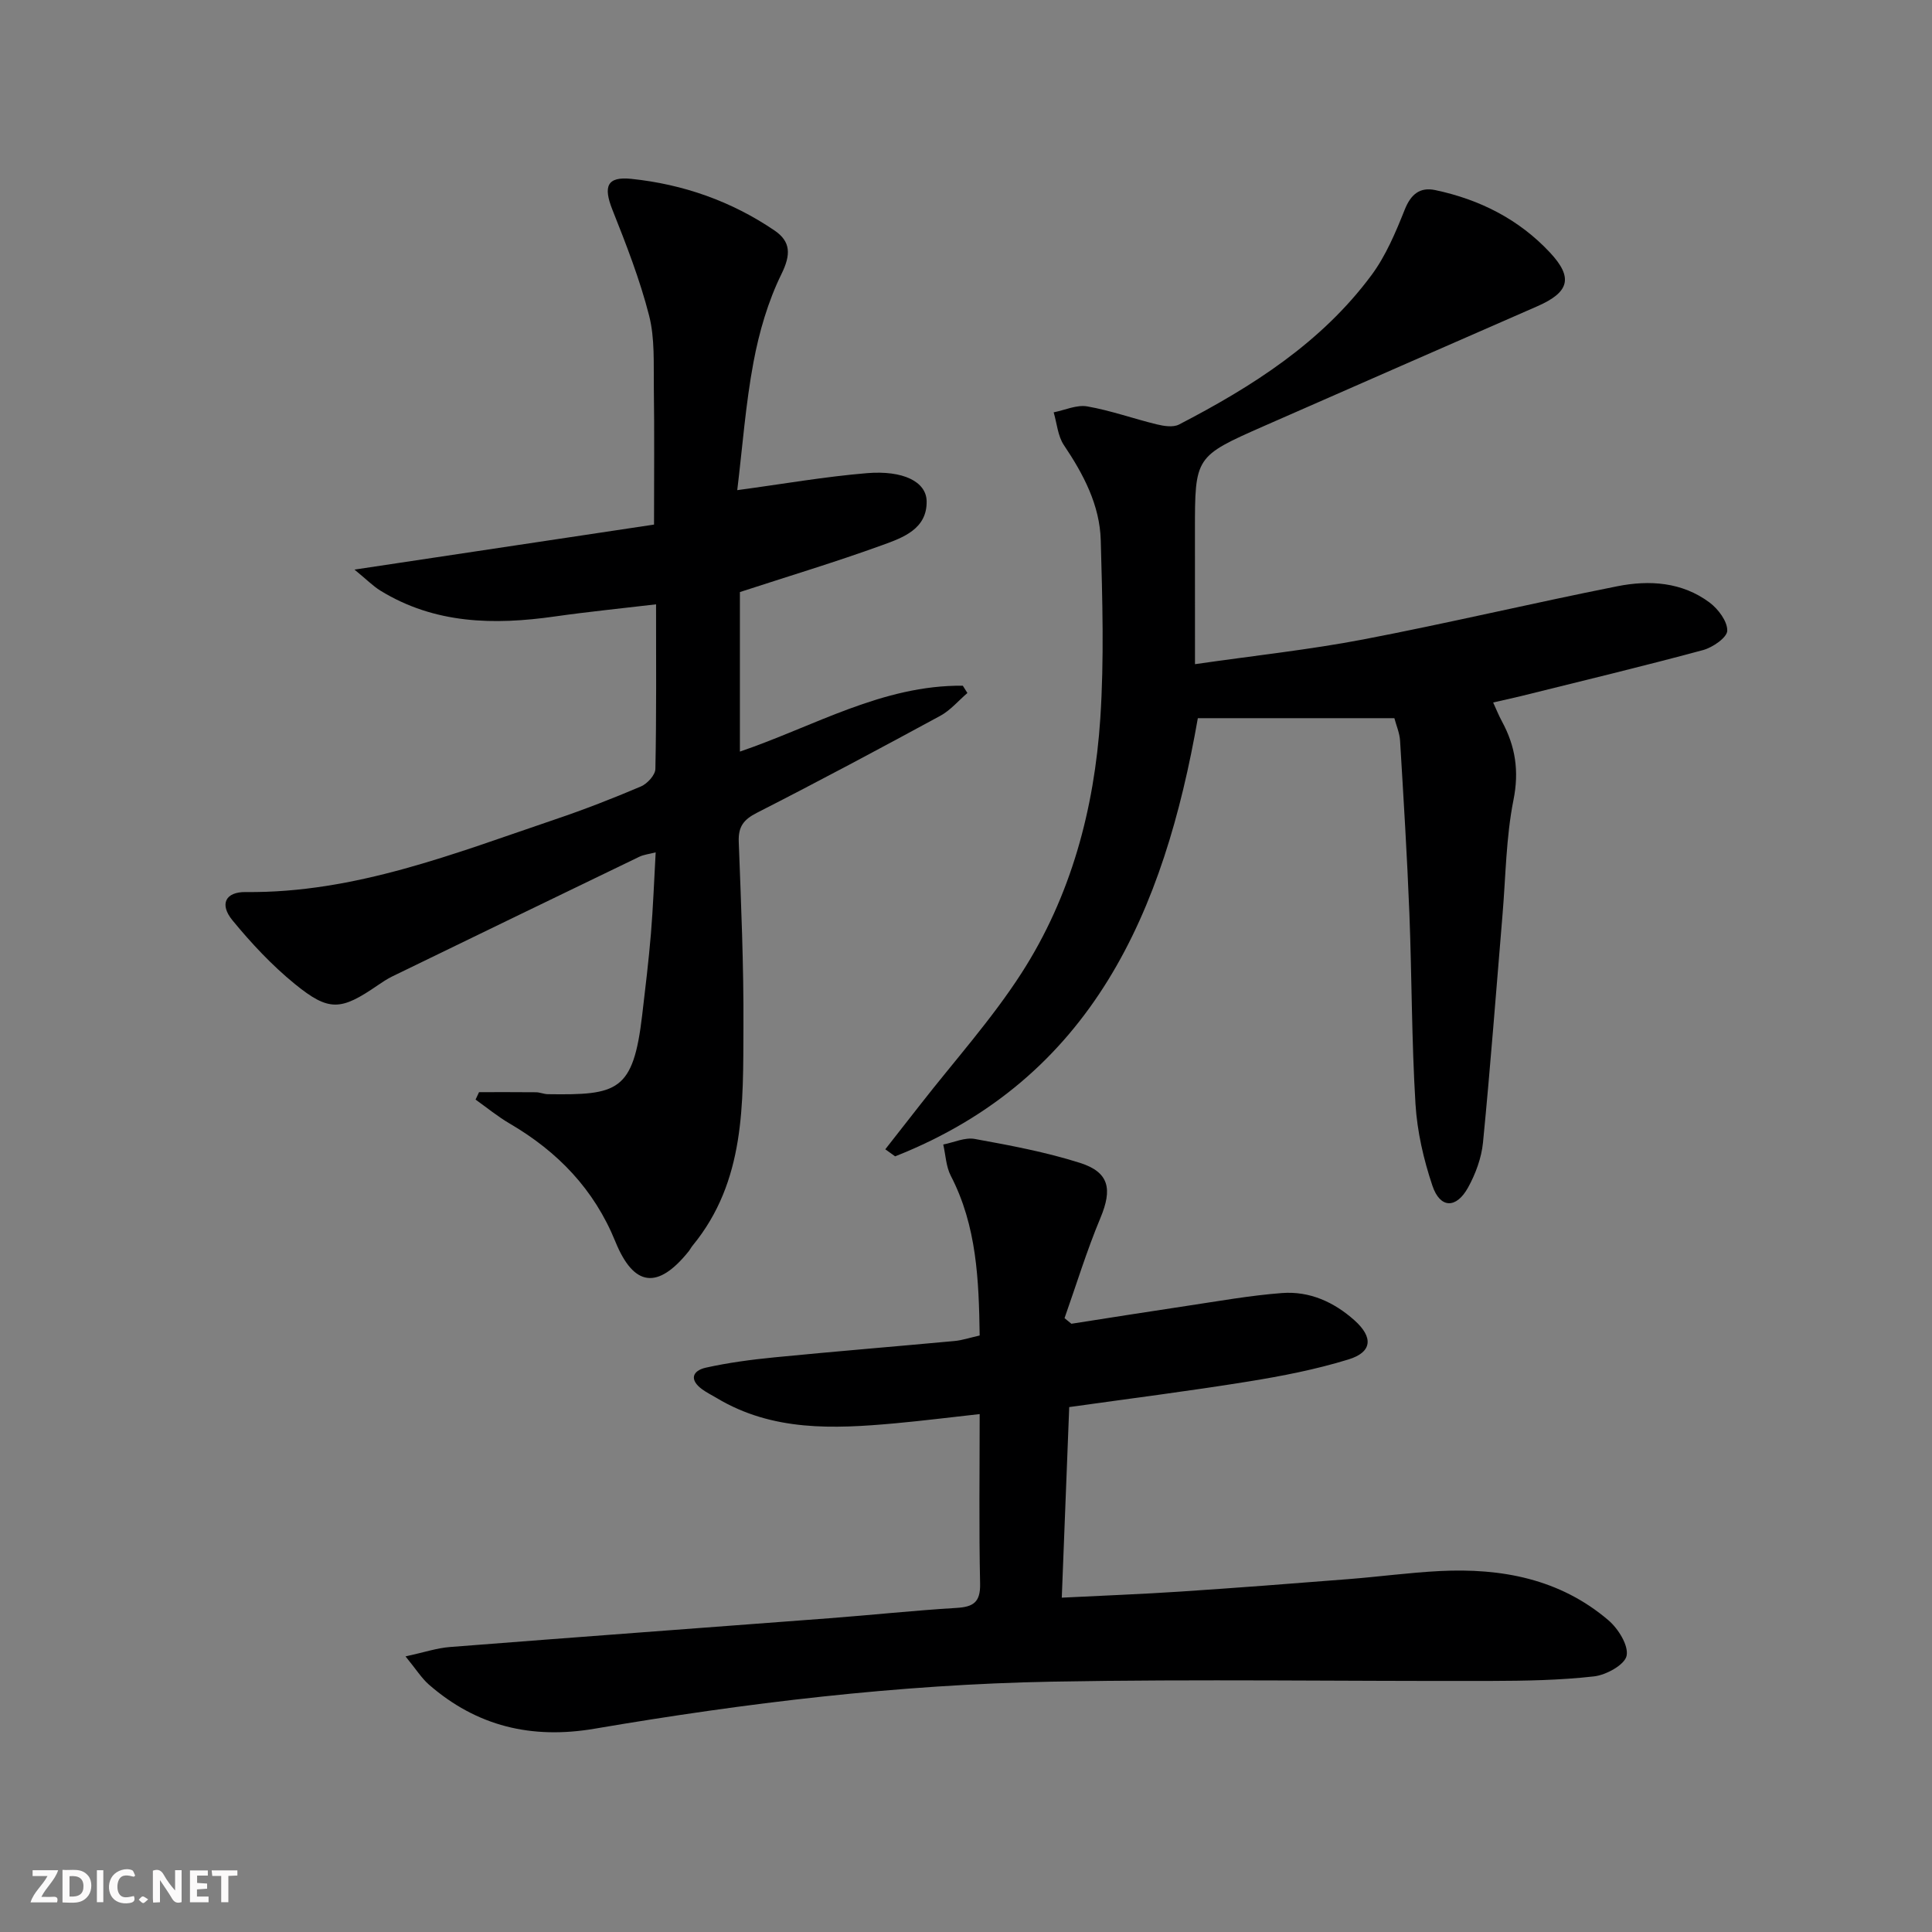
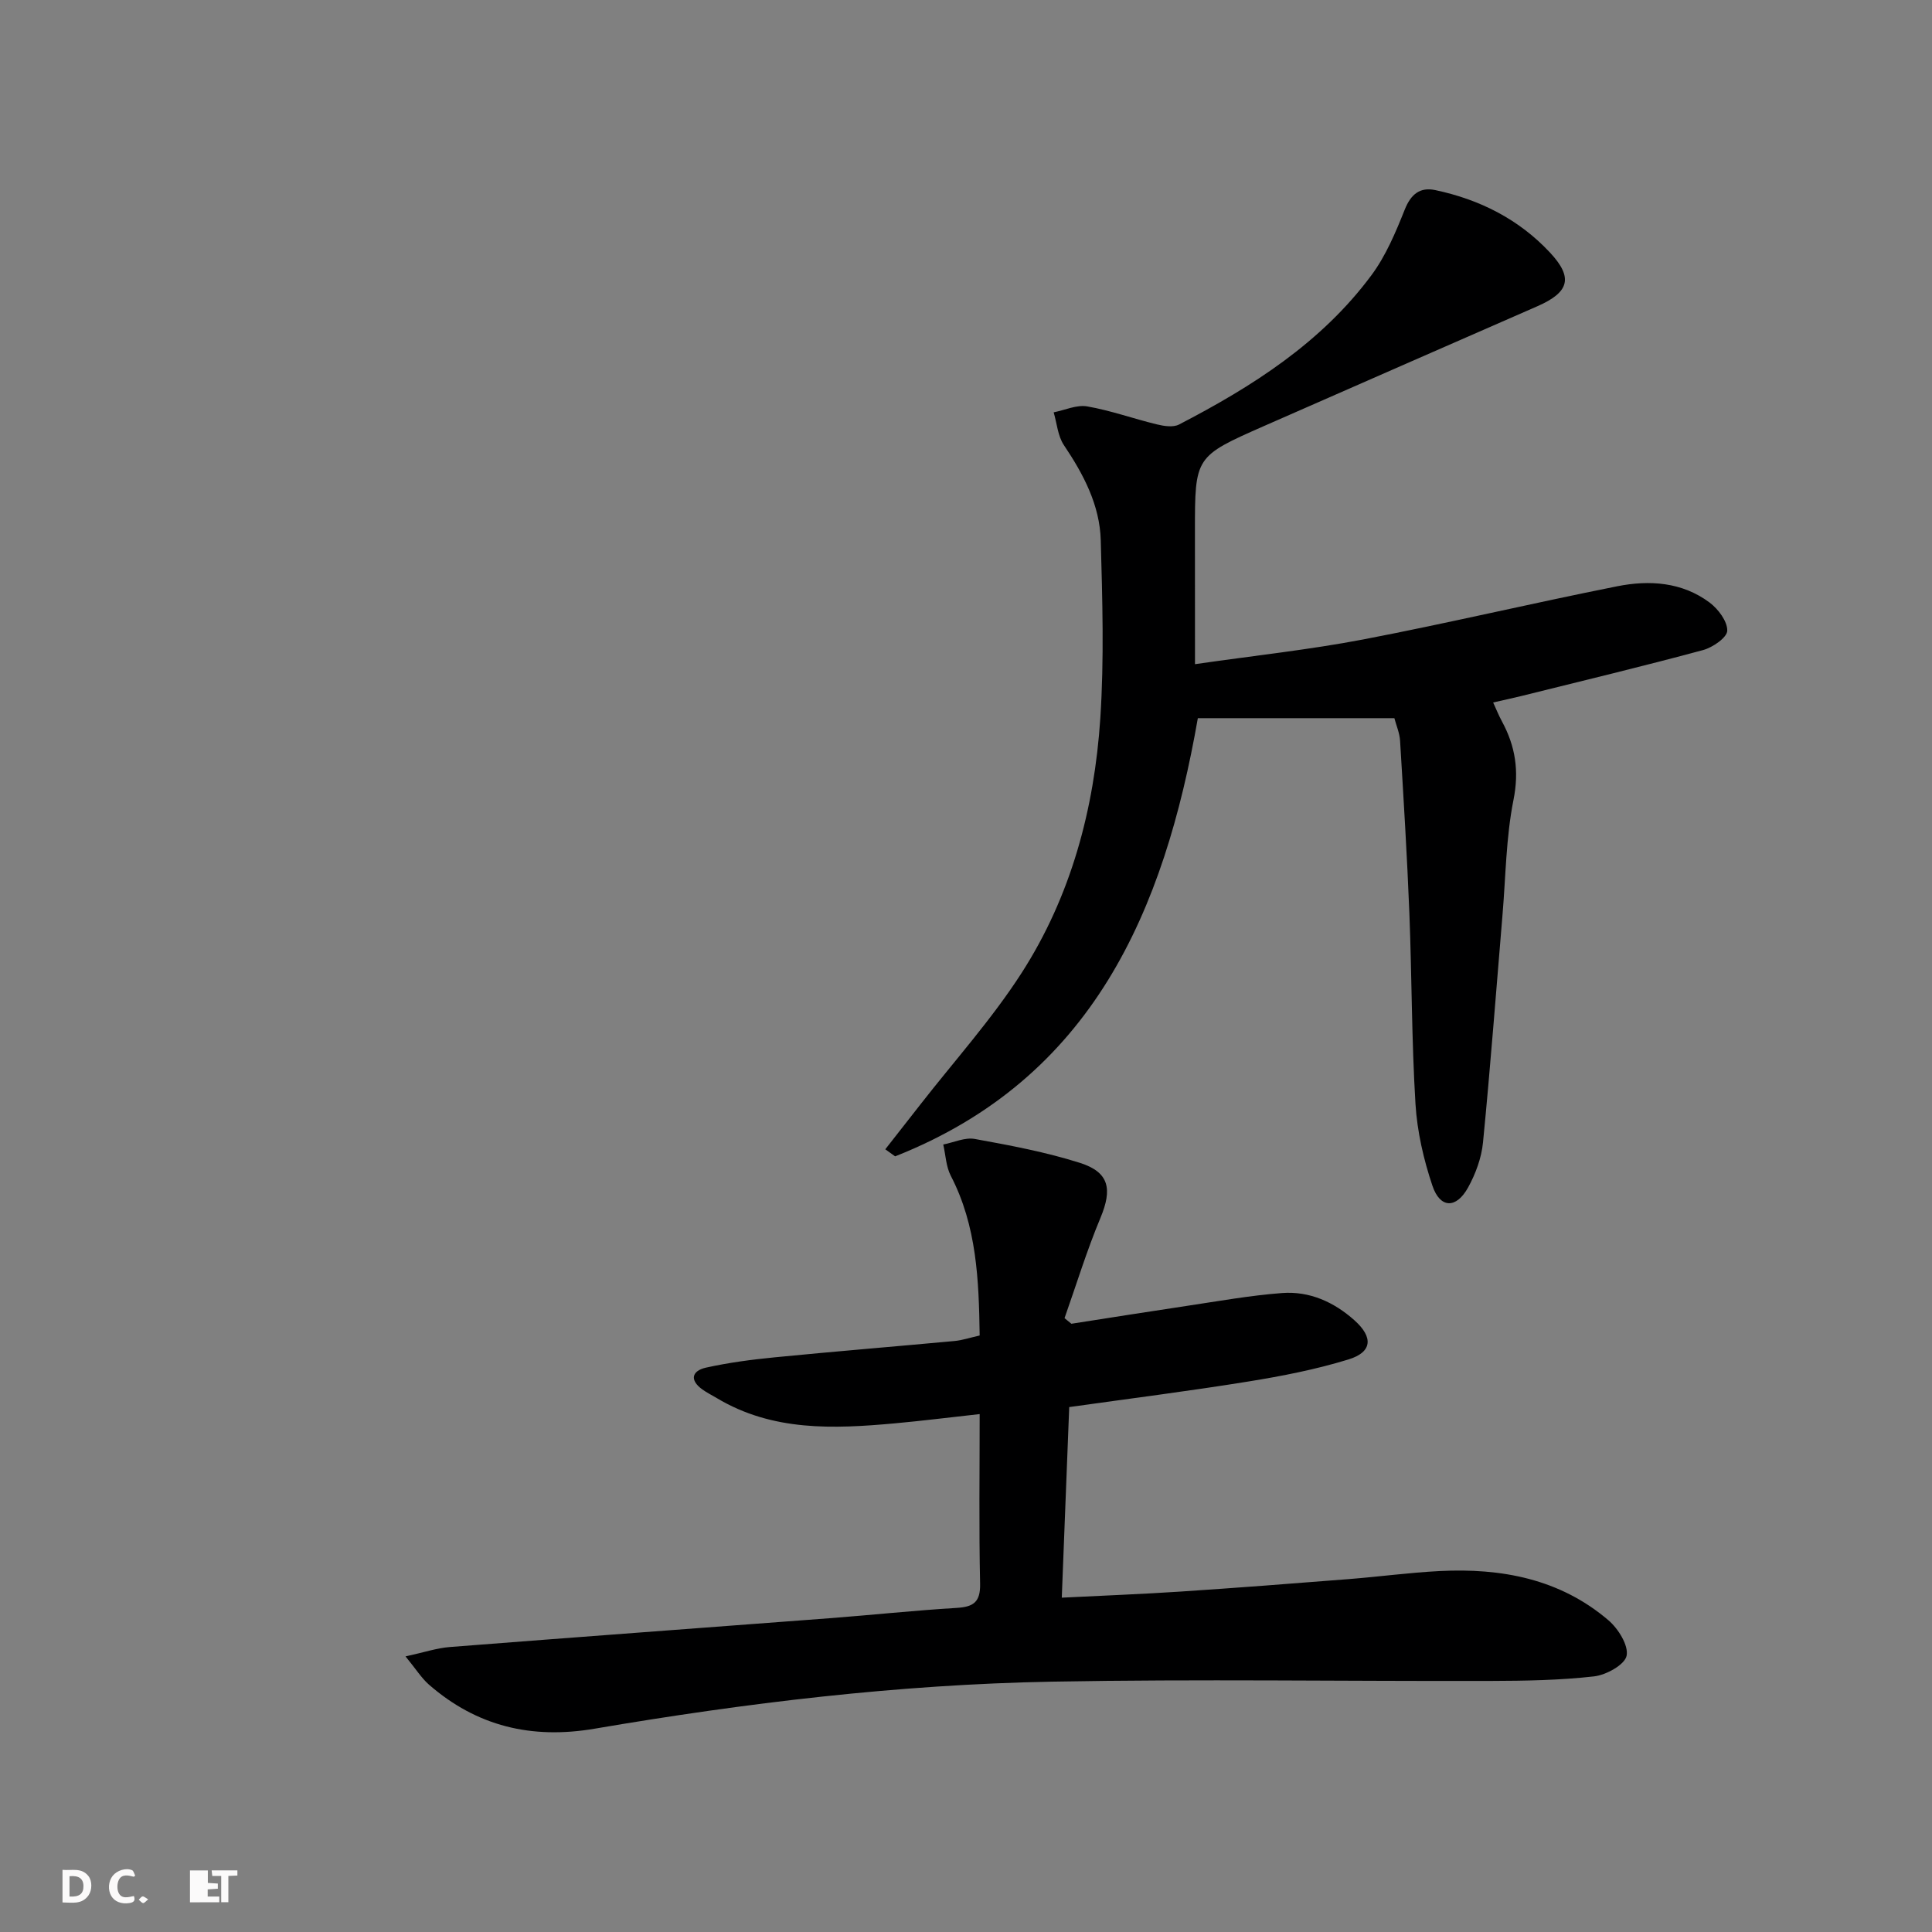
<svg xmlns="http://www.w3.org/2000/svg" enable-background="new 0 0 400 400" viewBox="0 0 400 400">
  <rect x="0" y="0" width="400" height="400" fill="#808080" stroke="none" />
  <g fill="#fbfafa">
-     <path d="m37.59 393.81c-.92.31-1.52.05-2-.78-.7-1.2-1.52-2.34-2.47-3.78v4.59c-.55.03-.95.05-1.41.07-.03-.37-.06-.64-.06-.91 0-1.91 0-3.81 0-5.7 1.13-.41 1.77-.03 2.29.91.62 1.11 1.38 2.14 2.31 3.19v-4.2h1.35v6.61z" />
    <path d="m12.94 393.88v-6.75c1.9.19 3.93-.54 5.37 1.29.8 1.01.78 2.88.03 3.97-1.37 1.97-3.4 1.51-5.4 1.49m1.45-1.22c2.04.12 2.92-.58 2.89-2.21-.03-1.51-.98-2.19-2.89-2z" />
-     <path d="m11.81 393.87h-5.49c.68-2.18 2.47-3.48 3.51-5.45h-3.08v-1.21h5.29c-.71 2.13-2.44 3.48-3.47 5.51.86 0 1.63.04 2.39-.01.79-.05 1.14.21.85 1.16" />
-     <path d="m39.33 393.86v-6.61h3.7v1.07h-2.22v1.52c.68.04 1.34.09 2.07.13v1.07c-.72.05-1.38.09-2.1.14v1.48h2.4v1.19h-3.85z" />
+     <path d="m39.33 393.86v-6.61h3.7v1.07v1.52c.68.04 1.34.09 2.07.13v1.07c-.72.05-1.38.09-2.1.14v1.48h2.4v1.19h-3.85z" />
    <path d="m27.71 388.56c-1.15-.3-2.46-.61-3.1.64-.37.73-.41 1.93-.06 2.67.63 1.35 1.99.93 3.17.68.35.94-.01 1.32-.93 1.46-1.62.25-3.05-.27-3.76-1.48-.73-1.25-.6-3.03.31-4.17.88-1.11 2.71-1.7 4-1.16.32.13.44.74.65 1.12-.1.08-.19.16-.28.24" />
    <path d="m49.15 387.24v1.07c-.59.02-1.17.05-1.87.08v5.44h-1.48v-5.44h-1.85c-.05-.4-.08-.73-.13-1.15z" />
-     <path d="m20.06 387.21h1.33v6.62h-1.33z" />
    <path d="m30.68 393.25c-.49.38-.8.79-1.05.76-.32-.05-.6-.45-.9-.7.26-.24.51-.64.8-.67.29-.04.62.3 1.15.61" />
  </g>
-   <path d="m99.18 226.12c3.93 0 7.86-.02 11.79.02.82.01 1.64.39 2.46.4 14.44.2 17.67-.51 19.53-16.4.66-5.61 1.34-11.22 1.81-16.85.45-5.45.65-10.91.98-16.82-1.36.36-2.46.46-3.4.92-17.07 8.23-34.12 16.5-51.16 24.78-1.04.51-2.02 1.17-2.98 1.82-7.64 5.25-10.09 5.51-17.21-.3-4.72-3.85-8.97-8.4-12.85-13.12-2.77-3.36-1.48-5.93 2.71-5.88 22.64.24 43.26-8 64.15-15.07 5.98-2.02 11.87-4.32 17.68-6.79 1.32-.56 2.98-2.37 3-3.63.23-11.14.14-22.28.14-34.08-7.28.86-14.13 1.54-20.93 2.51-12.61 1.8-24.88 1.58-36.15-5.35-1.55-.96-2.86-2.31-5.36-4.35 21.67-3.26 41.89-6.3 62.02-9.32 0-10.14.09-19.26-.04-28.38-.07-4.98.23-10.15-.98-14.89-1.91-7.47-4.74-14.73-7.6-21.92-1.92-4.84-1.12-6.91 3.91-6.39 10.72 1.11 20.73 4.62 29.67 10.7 3.36 2.29 3.4 4.98 1.43 8.99-2.79 5.68-4.63 12.02-5.8 18.27-1.64 8.75-2.29 17.69-3.36 26.49 9.5-1.28 18.15-2.8 26.87-3.52 7.47-.61 12.24 1.76 12.34 5.77.13 5.8-4.93 7.59-9.18 9.13-9.65 3.5-19.5 6.46-29.48 9.72v33.03c15.34-5.23 29.55-13.81 46.15-13.64.32.5.63 1.01.95 1.51-1.87 1.6-3.53 3.6-5.65 4.74-12.56 6.82-25.18 13.56-37.91 20.05-2.78 1.41-3.9 2.88-3.78 6.01.48 12.8 1.04 25.61.97 38.42-.08 15.78.44 31.84-10.5 45.16-.32.38-.54.84-.85 1.23-6.36 7.9-11.33 7.38-15.16-2.02-4.41-10.85-11.94-18.63-21.87-24.44-2.48-1.45-4.73-3.3-7.08-4.97.23-.52.48-1.03.72-1.54z" fill="#000001" />
  <path d="m83.96 342.94c3.86-.84 6.48-1.73 9.16-1.94 26.19-2.05 52.39-3.97 78.58-5.96 8.79-.67 17.56-1.61 26.35-2.14 3.48-.21 4.95-1.18 4.87-5.01-.25-11.47-.09-22.94-.09-35.12-6.18.68-11.87 1.4-17.58 1.92-12.69 1.15-25.31 1.69-36.86-5.24-1-.6-2.05-1.11-2.99-1.79-2.71-1.96-2.1-3.86.74-4.5 4.68-1.04 9.47-1.67 14.25-2.14 12.41-1.22 24.83-2.23 37.24-3.38 1.61-.15 3.19-.69 5.2-1.14-.17-11.46-.58-22.65-5.98-33.07-.99-1.91-1.06-4.3-1.56-6.47 2.19-.43 4.5-1.53 6.54-1.15 7.32 1.33 14.69 2.71 21.76 4.95 6.11 1.94 6.72 5.46 4.25 11.38-2.83 6.77-4.99 13.83-7.44 20.77.47.39.94.77 1.42 1.16 7.96-1.24 15.92-2.51 23.89-3.7 6.56-.98 13.11-2.16 19.71-2.66 5.69-.43 10.75 1.84 15.02 5.66 3.89 3.48 3.7 6.56-1.23 8.08-6.78 2.09-13.83 3.46-20.84 4.59-12.13 1.96-24.32 3.5-37 5.28-.5 12.92-1.01 25.81-1.54 39.46 8.48-.43 16.53-.73 24.56-1.26 11.61-.77 23.21-1.66 34.8-2.58 6.29-.49 12.56-1.35 18.86-1.67 12.8-.65 24.92 1.61 34.97 10.2 2.02 1.73 4.19 5.2 3.75 7.34-.39 1.87-4.24 3.99-6.76 4.27-7.07.8-14.25.92-21.38.94-30.29.08-60.59-.41-90.87.15-31.79.59-63.34 4.4-94.66 9.74-13.04 2.22-24.39-.49-34.31-9.14-1.53-1.35-2.65-3.17-4.83-5.83z" fill="#000001" />
  <path d="m247.41 137.51c12.24-1.77 23.62-2.98 34.83-5.12 17.59-3.37 35.03-7.52 52.6-11.01 6.63-1.32 13.4-.89 19.1 3.36 1.79 1.34 3.71 3.88 3.67 5.84-.03 1.41-3.01 3.47-5.01 4.01-12.48 3.37-25.06 6.39-37.61 9.51-1.77.44-3.55.81-5.85 1.34.66 1.44 1.17 2.72 1.83 3.93 2.78 5.14 3.58 10.24 2.38 16.25-1.55 7.76-1.6 15.83-2.27 23.76-1.32 15.72-2.5 31.45-4.04 47.15-.31 3.19-1.53 6.5-3.09 9.33-2.45 4.43-5.79 4.36-7.38-.36-1.83-5.44-3.16-11.23-3.51-16.94-.8-13.11-.75-26.27-1.26-39.4-.47-11.94-1.21-23.88-1.93-35.81-.1-1.6-.79-3.17-1.18-4.66-13.71 0-27.12 0-40.69 0-6.98 39.9-21.75 74.55-62.67 90.72-.68-.49-1.36-.97-2.04-1.46 2.42-3.09 4.84-6.17 7.25-9.26 7.04-9.03 14.77-17.62 20.94-27.2 10.27-15.95 15.09-34.01 16.33-52.8.8-12.22.43-24.54.09-36.81-.2-7.31-3.57-13.68-7.63-19.72-1.27-1.89-1.44-4.5-2.12-6.79 2.33-.46 4.77-1.61 6.95-1.23 4.87.85 9.58 2.55 14.4 3.72 1.47.36 3.38.66 4.59.04 15.17-7.86 29.5-16.96 39.85-30.92 2.99-4.03 5.02-8.88 6.9-13.59 1.28-3.21 3.17-4.7 6.33-4.03 9.16 1.94 17.28 6.02 23.72 12.91 4.87 5.21 4.05 8.23-2.63 11.15-18.85 8.26-37.72 16.49-56.55 24.78-14.32 6.31-14.31 6.34-14.31 21.74.01 8.78.01 17.58.01 27.57z" fill="#000001" />
</svg>